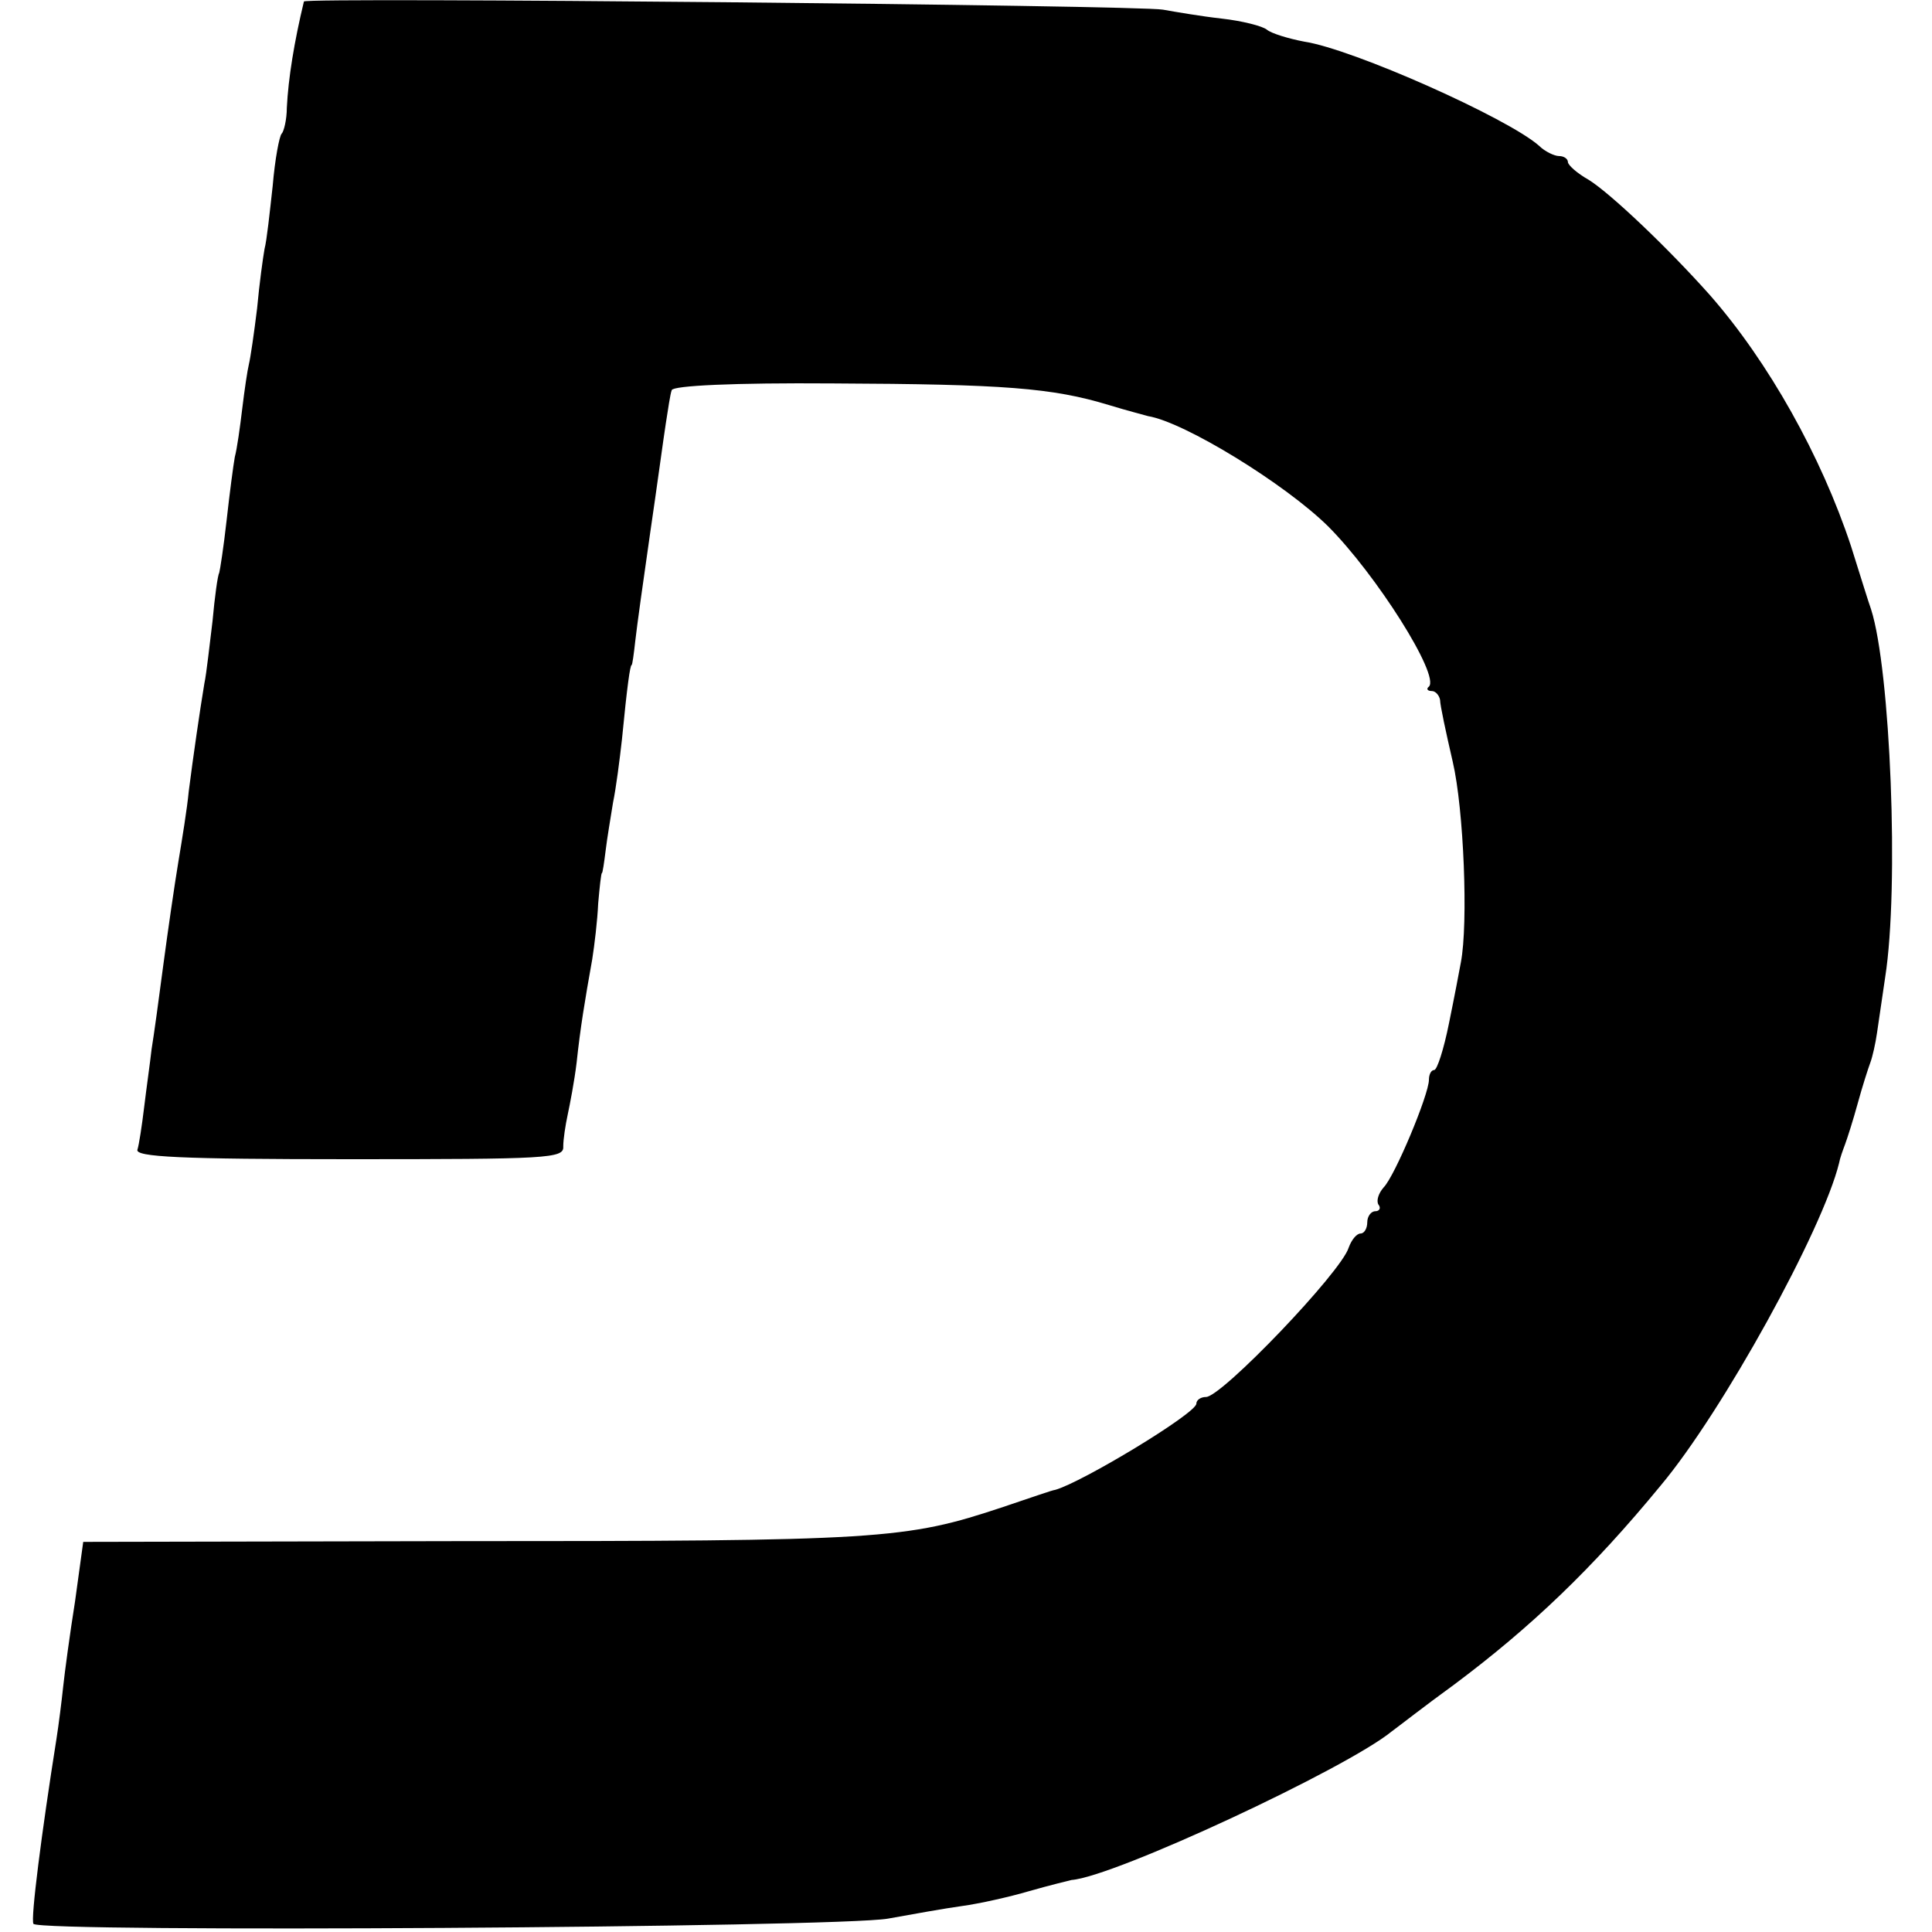
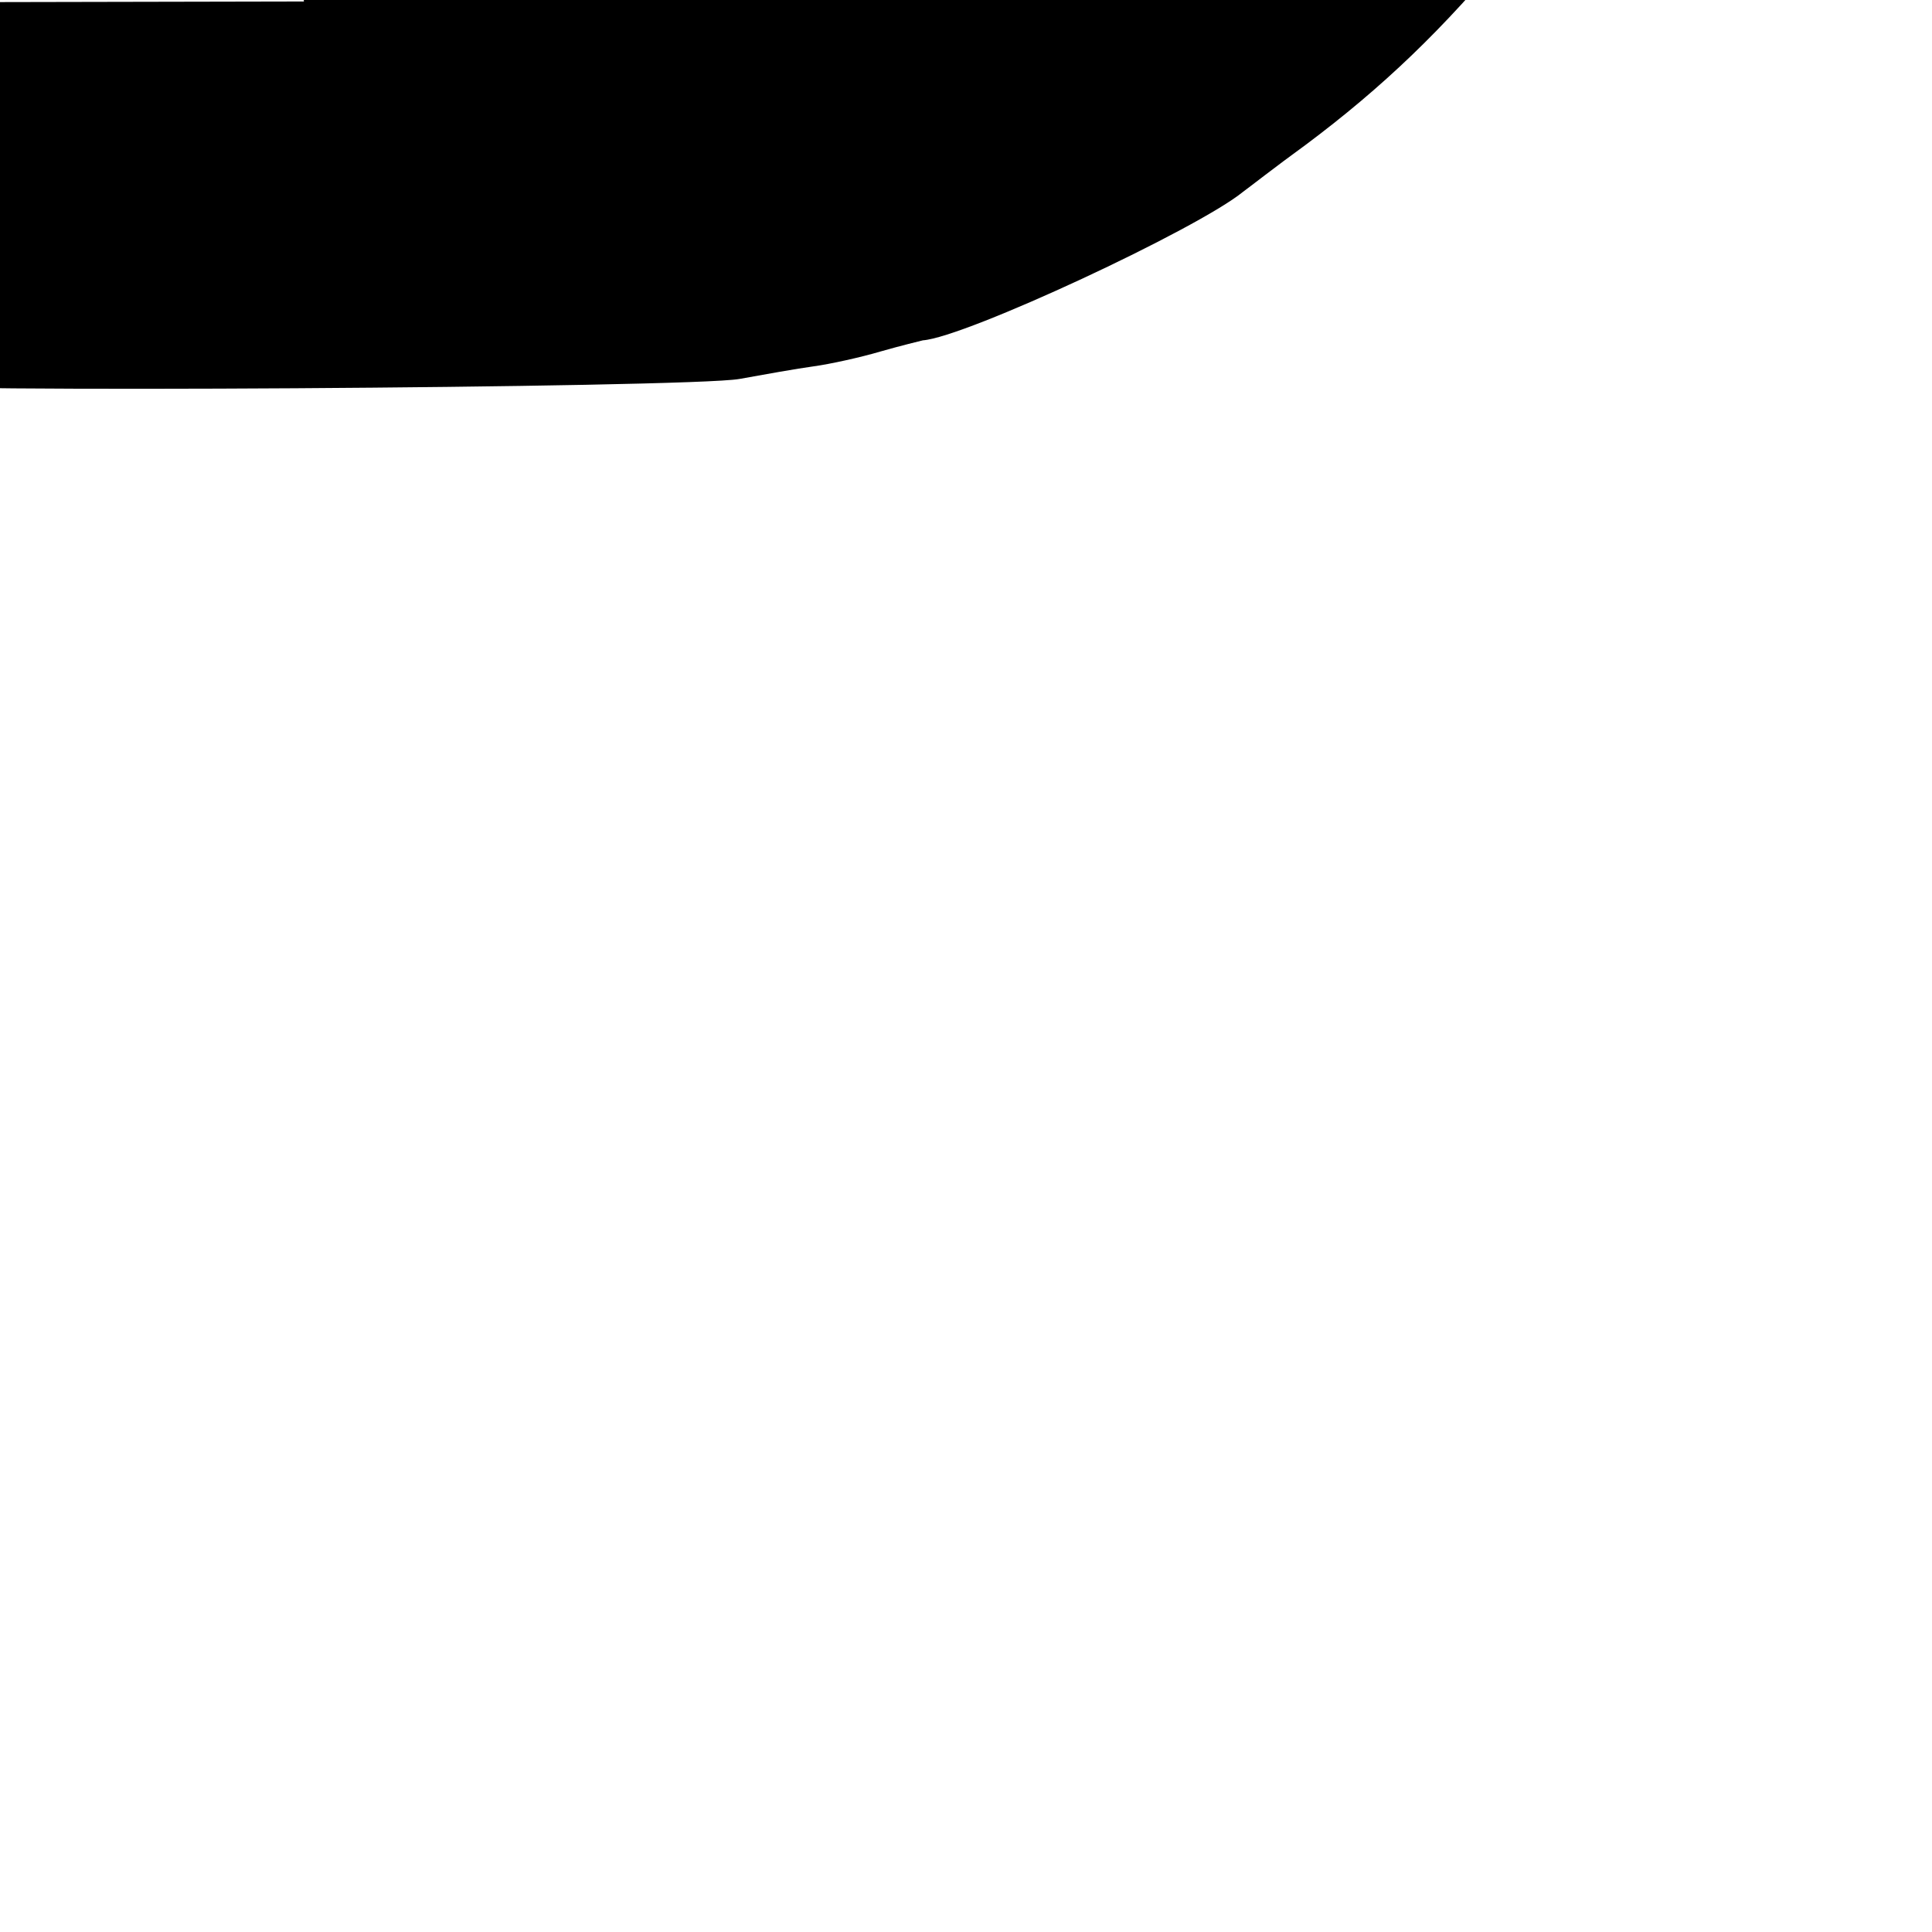
<svg xmlns="http://www.w3.org/2000/svg" version="1.0" width="260pt" height="260pt" viewBox="0 0 260 260" preserveAspectRatio="xMidYMid meet">
  <g transform="translate(0,260) scale(0.1,-0.1)" fill="#000000" stroke="none">
-     <path d="M409 2598 c-13 -54 -21 -103 -23 -143 0 -16 -4 -32 -7 -35 -3 -3 -9 -34 -12 -70 -4 -36 -8 -74 -11 -85 -2 -11 -7 -47 -10 -80 -4 -33 -9 -67 -11 -75 -2 -8 -6 -35 -9 -60 -3 -25 -7 -54 -10 -65 -2 -11 -7 -49 -11 -85 -4 -36 -9 -68 -10 -71 -2 -3 -6 -32 -9 -65 -4 -32 -8 -70 -11 -84 -6 -36 -15 -98 -21 -145 -2 -22 -9 -65 -14 -95 -5 -30 -14 -92 -20 -137 -6 -46 -13 -97 -16 -115 -2 -18 -7 -53 -10 -78 -3 -25 -7 -51 -9 -57 -4 -10 58 -13 285 -13 268 0 289 1 288 17 0 10 3 29 6 43 3 14 9 45 12 70 5 47 11 83 21 139 3 19 7 52 8 75 2 23 4 41 5 41 1 0 3 14 5 30 2 17 7 46 10 65 4 19 9 58 12 85 7 72 11 100 13 100 1 0 3 15 5 33 2 18 11 83 20 145 9 61 18 128 21 147 3 19 6 40 8 45 2 6 83 10 217 9 231 -1 295 -6 371 -29 26 -8 50 -14 53 -15 49 -8 184 -91 242 -148 65 -65 151 -201 136 -216 -4 -3 -2 -6 4 -6 5 0 10 -6 11 -12 0 -7 8 -44 17 -83 15 -64 21 -218 11 -270 -2 -11 -9 -48 -16 -82 -7 -35 -16 -63 -20 -63 -4 0 -7 -6 -7 -13 0 -20 -46 -130 -61 -145 -7 -8 -10 -18 -7 -23 4 -5 1 -9 -4 -9 -6 0 -11 -7 -11 -15 0 -8 -4 -15 -9 -15 -5 0 -12 -8 -16 -19 -10 -33 -171 -201 -192 -201 -7 0 -13 -4 -13 -9 0 -13 -154 -106 -190 -116 -3 0 -34 -11 -70 -23 -132 -44 -163 -46 -741 -46 l-497 -1 -11 -80 c-7 -44 -14 -96 -16 -115 -2 -19 -6 -51 -9 -70 -20 -126 -35 -243 -31 -249 7 -12 1083 -5 1150 7 33 6 78 14 100 17 22 3 63 12 90 20 28 8 53 14 57 15 57 4 370 150 431 200 7 5 44 34 84 63 103 77 186 156 278 268 83 99 218 344 240 434 1 6 5 17 8 25 3 8 11 33 17 55 6 22 14 47 17 55 3 8 7 26 9 40 2 14 7 48 11 75 19 121 7 414 -19 495 -3 8 -15 47 -27 85 -40 121 -111 248 -190 338 -57 64 -134 137 -163 155 -16 9 -28 20 -28 24 0 4 -5 8 -12 8 -6 0 -19 6 -27 14 -42 37 -250 130 -316 140 -21 4 -44 11 -50 16 -6 5 -34 12 -61 15 -27 3 -62 9 -79 12 -31 6 -1154 17 -1156 11z" />
+     <path d="M409 2598 l-497 -1 -11 -80 c-7 -44 -14 -96 -16 -115 -2 -19 -6 -51 -9 -70 -20 -126 -35 -243 -31 -249 7 -12 1083 -5 1150 7 33 6 78 14 100 17 22 3 63 12 90 20 28 8 53 14 57 15 57 4 370 150 431 200 7 5 44 34 84 63 103 77 186 156 278 268 83 99 218 344 240 434 1 6 5 17 8 25 3 8 11 33 17 55 6 22 14 47 17 55 3 8 7 26 9 40 2 14 7 48 11 75 19 121 7 414 -19 495 -3 8 -15 47 -27 85 -40 121 -111 248 -190 338 -57 64 -134 137 -163 155 -16 9 -28 20 -28 24 0 4 -5 8 -12 8 -6 0 -19 6 -27 14 -42 37 -250 130 -316 140 -21 4 -44 11 -50 16 -6 5 -34 12 -61 15 -27 3 -62 9 -79 12 -31 6 -1154 17 -1156 11z" />
  </g>
</svg>